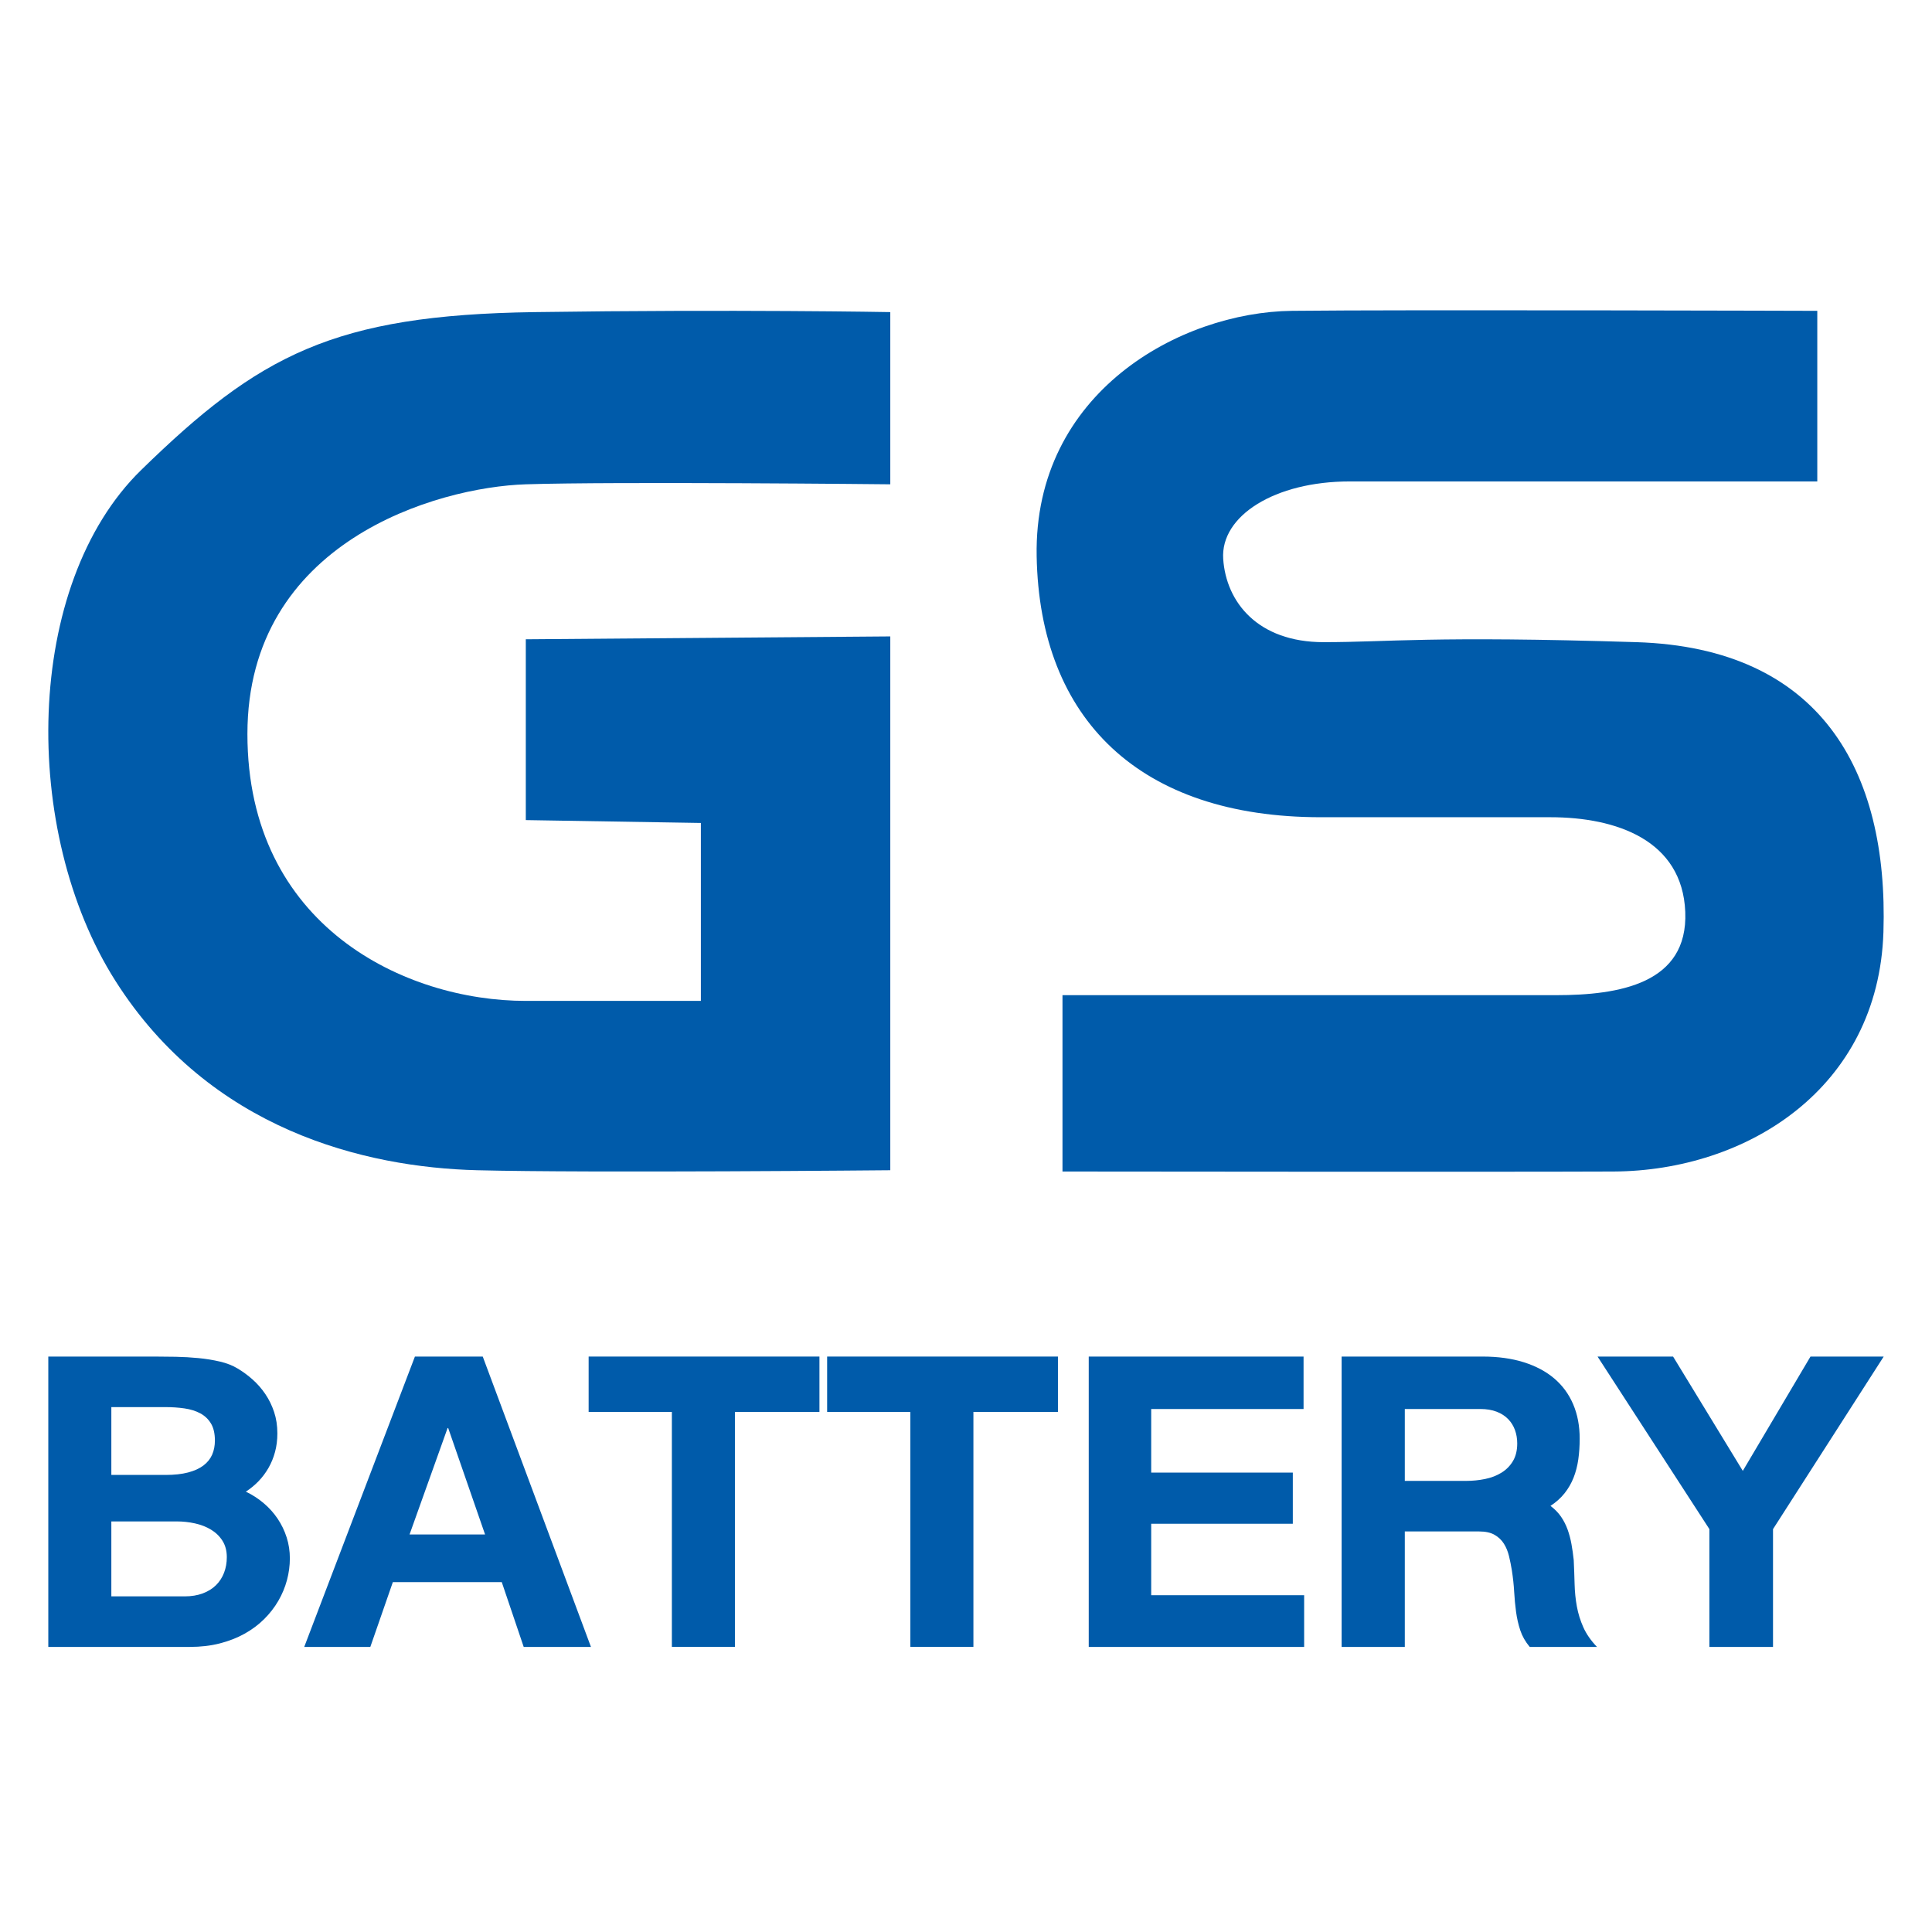
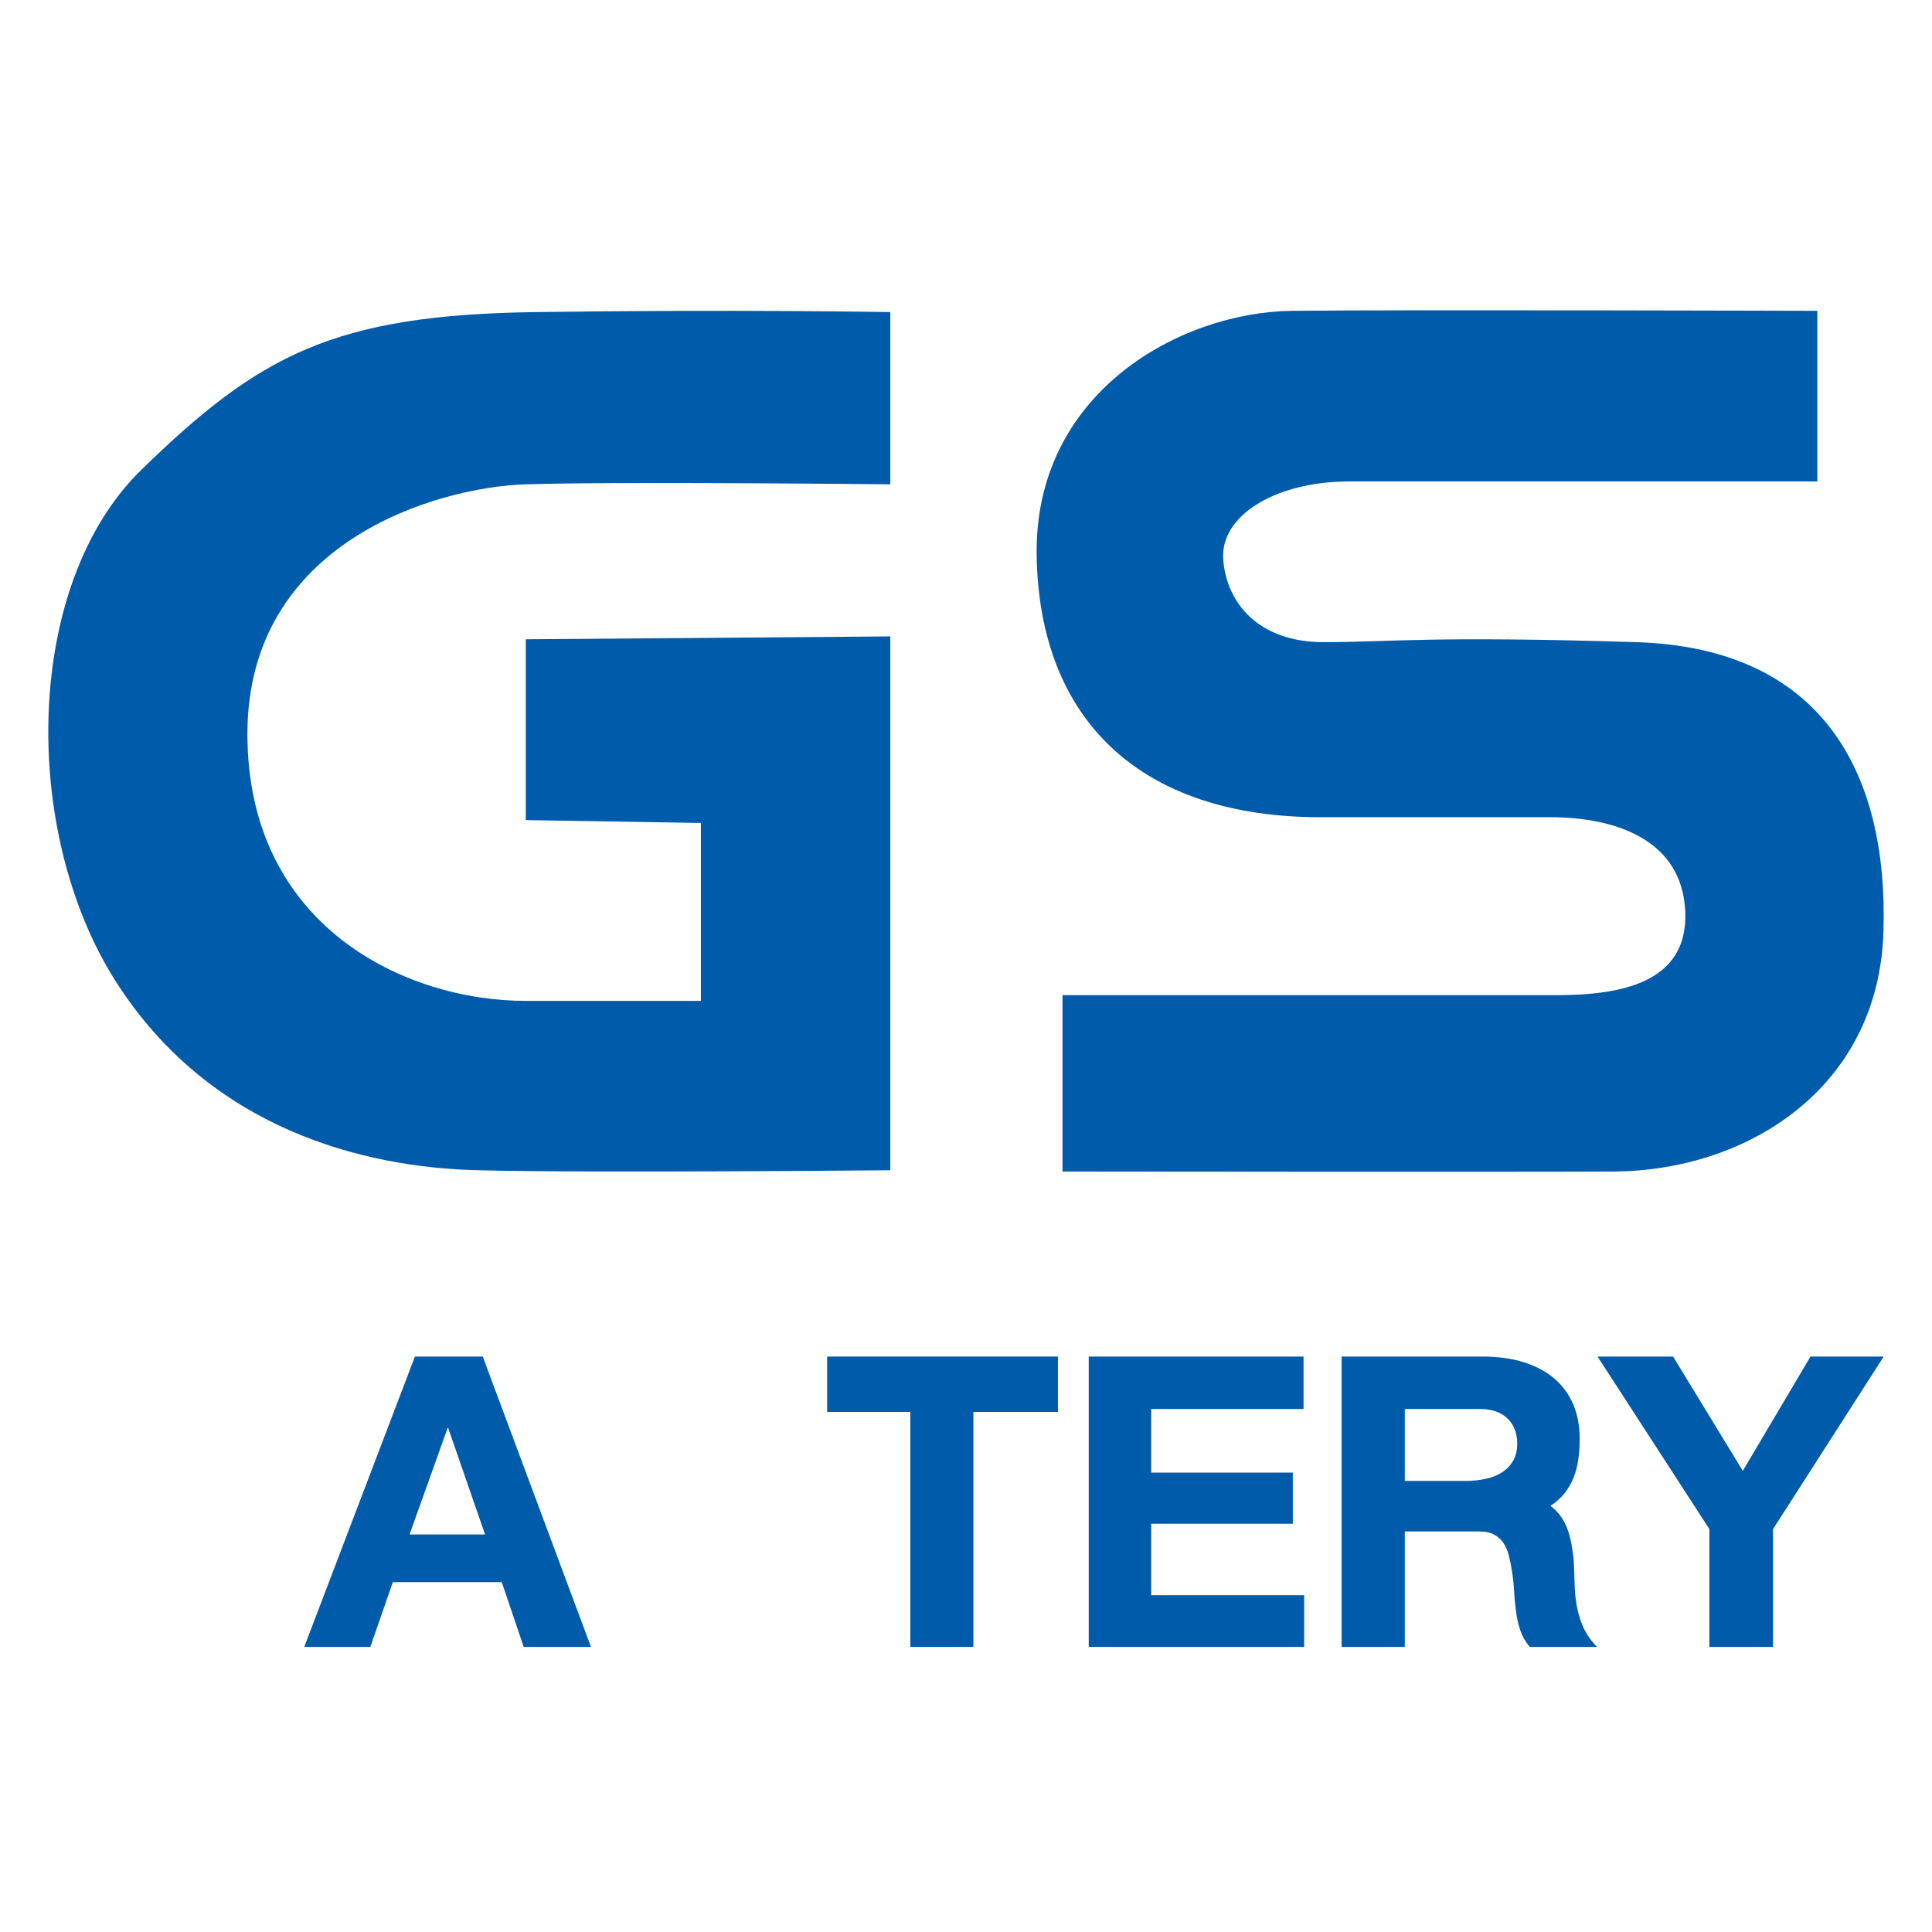
<svg xmlns="http://www.w3.org/2000/svg" version="1.1" id="Layer_2" x="0px" y="0px" width="400px" height="400px" viewBox="0 0 400 400" enable-background="new 0 0 400 400" xml:space="preserve">
  <g>
    <path fill="#005BAA" d="M98.76,242.284c23.174,0.594,85.565,0,85.565,0V131.763l-75.463,0.594v37.435l36.246,0.594v36.84   c0,0-11.29,0-36.246,0c-24.956,0-57.637-15.449-57.637-55.26s39.217-51.101,57.637-51.695c18.42-0.594,75.463,0,75.463,0V64.618   c0,0-32.087-0.594-73.681,0C69.05,65.213,53.601,73.532,29.238,97.3c-24.362,23.768-24.957,74.869-5.348,105.768   C43.499,233.966,75.586,241.69,98.76,242.284z" />
    <path fill="#005BAA" d="M273.454,169.198c37.435,0,33.87,0,47.536,0c13.666,0,27.333,4.754,27.927,19.609   c0.594,14.855-13.667,17.232-26.739,17.232c-13.072,0-102.202,0-102.202,0v36.51c0,0,91.491,0.106,114.087,0   c27.566-0.129,54.858-17.178,55.882-49.582c1.059-33.514-13.1-58.826-51.129-60.014c-42.765-1.336-51.101,0-64.768,0   c-13.666,0-20.202-8.319-20.797-17.232c-0.594-8.913,10.695-16.043,26.145-16.043c15.449,0,96.854,0,96.854,0V64.355   c0,0-85.565-0.264-108.738,0c-23.174,0.264-53.478,16.902-52.883,50.771S236.02,169.198,273.454,169.198z" />
  </g>
  <g>
    <g>
-       <path fill="#005BAA" d="M32.073,280.861c1.323,0,2.767,0.015,4.331,0.045c1.564,0.031,3.122,0.12,4.676,0.271    c1.553,0.15,3.037,0.391,4.451,0.722c1.414,0.33,2.632,0.807,3.654,1.428c1.083,0.642,2.12,1.404,3.113,2.285    c0.992,0.882,1.869,1.885,2.631,3.008c0.762,1.123,1.368,2.36,1.819,3.713c0.451,1.354,0.677,2.832,0.677,4.436    c0,1.364-0.16,2.641-0.481,3.834c-0.321,1.194-0.772,2.296-1.353,3.309c-0.582,1.012-1.268,1.93-2.06,2.752    c-0.792,0.822-1.669,1.544-2.631,2.165c1.343,0.642,2.576,1.439,3.699,2.391s2.085,2.025,2.887,3.218    c0.802,1.193,1.423,2.481,1.865,3.864c0.441,1.384,0.661,2.827,0.661,4.33c0,1.524-0.201,3.033-0.601,4.526    c-0.402,1.494-0.998,2.923-1.789,4.285c-0.793,1.364-1.775,2.627-2.947,3.79c-1.173,1.162-2.526,2.17-4.06,3.022    c-1.533,0.852-3.243,1.518-5.127,1.999c-1.885,0.481-3.94,0.722-6.165,0.722H10v-60.116H32.073z M34.269,305.37    c1.824,0,3.384-0.17,4.676-0.511c1.293-0.341,2.35-0.822,3.173-1.444c0.822-0.621,1.423-1.368,1.804-2.24    c0.381-0.873,0.571-1.85,0.571-2.932c0-1.444-0.271-2.616-0.812-3.519c-0.541-0.902-1.278-1.603-2.21-2.104    c-0.932-0.501-2.02-0.842-3.263-1.023c-1.243-0.18-2.556-0.271-3.94-0.271H23.051v14.044H34.269z M38.208,330.512    c1.423,0,2.681-0.205,3.774-0.617c1.093-0.411,2.005-0.977,2.737-1.699c0.732-0.722,1.288-1.579,1.669-2.571    c0.381-0.992,0.571-2.07,0.571-3.233c0-1.322-0.301-2.455-0.902-3.398c-0.601-0.941-1.394-1.708-2.376-2.3    c-0.983-0.591-2.09-1.023-3.323-1.293c-1.233-0.271-2.481-0.406-3.744-0.406H23.051v15.517H38.208z" />
      <path fill="#005BAA" d="M85.904,280.861h14.044l22.404,60.116h-13.924l-4.541-13.413H81.333l-4.662,13.413H62.988L85.904,280.861z     M84.791,317.7h15.638l-7.639-22.044h-0.12L84.791,317.7z" />
-       <path fill="#005BAA" d="M121.871,292.319v-11.458h47.786v11.458h-17.502v48.657h-13.051v-48.657H121.871z" />
      <path fill="#005BAA" d="M171.25,292.319v-11.458h47.785v11.458h-17.502v48.657h-13.052v-48.657H171.25z" />
      <path fill="#005BAA" d="M269.889,280.861v10.857h-31.546v13.171h29.321v10.586h-29.321v14.796h31.667v10.706h-44.598v-60.116    H269.889z" />
      <path fill="#005BAA" d="M306.969,280.861c3.168,0,6,0.392,8.496,1.173c2.496,0.782,4.6,1.9,6.314,3.353    c1.715,1.454,3.023,3.233,3.925,5.338c0.901,2.105,1.353,4.481,1.353,7.128c0,1.503-0.095,2.931-0.285,4.285    c-0.191,1.353-0.517,2.616-0.978,3.789c-0.461,1.173-1.083,2.251-1.865,3.233s-1.754,1.854-2.917,2.616    c0.902,0.682,1.634,1.433,2.195,2.255c0.561,0.822,1.012,1.709,1.354,2.661c0.341,0.953,0.606,1.955,0.796,3.008    c0.191,1.052,0.347,2.149,0.467,3.292c0.079,1.724,0.139,3.383,0.18,4.978c0.04,1.594,0.196,3.132,0.467,4.616    c0.27,1.484,0.716,2.922,1.338,4.315c0.622,1.394,1.564,2.752,2.827,4.075h-13.924c-0.902-1.083-1.554-2.231-1.956-3.443    c-0.401-1.213-0.691-2.485-0.872-3.819c-0.18-1.333-0.311-2.717-0.391-4.15c-0.08-1.433-0.241-2.922-0.481-4.466    c-0.161-0.983-0.356-1.955-0.586-2.917c-0.231-0.962-0.582-1.82-1.053-2.571s-1.112-1.364-1.924-1.834    c-0.813-0.471-1.88-0.707-3.204-0.707H290.85v23.908h-13.081v-60.116H306.969z M303.51,306.604c1.364,0,2.681-0.131,3.955-0.392    c1.273-0.26,2.406-0.696,3.398-1.308c0.992-0.611,1.784-1.413,2.376-2.405c0.591-0.993,0.887-2.21,0.887-3.654    c0-0.983-0.156-1.905-0.466-2.767c-0.311-0.861-0.782-1.618-1.413-2.27c-0.632-0.651-1.428-1.163-2.391-1.534    c-0.962-0.37-2.085-0.556-3.369-0.556H290.85v14.886H303.51z" />
      <path fill="#005BAA" d="M367.084,340.977h-13.172v-24.389l-23.156-35.727h15.638l14.435,23.667l14.013-23.667H390l-22.916,35.727    V340.977z" />
    </g>
  </g>
</svg>